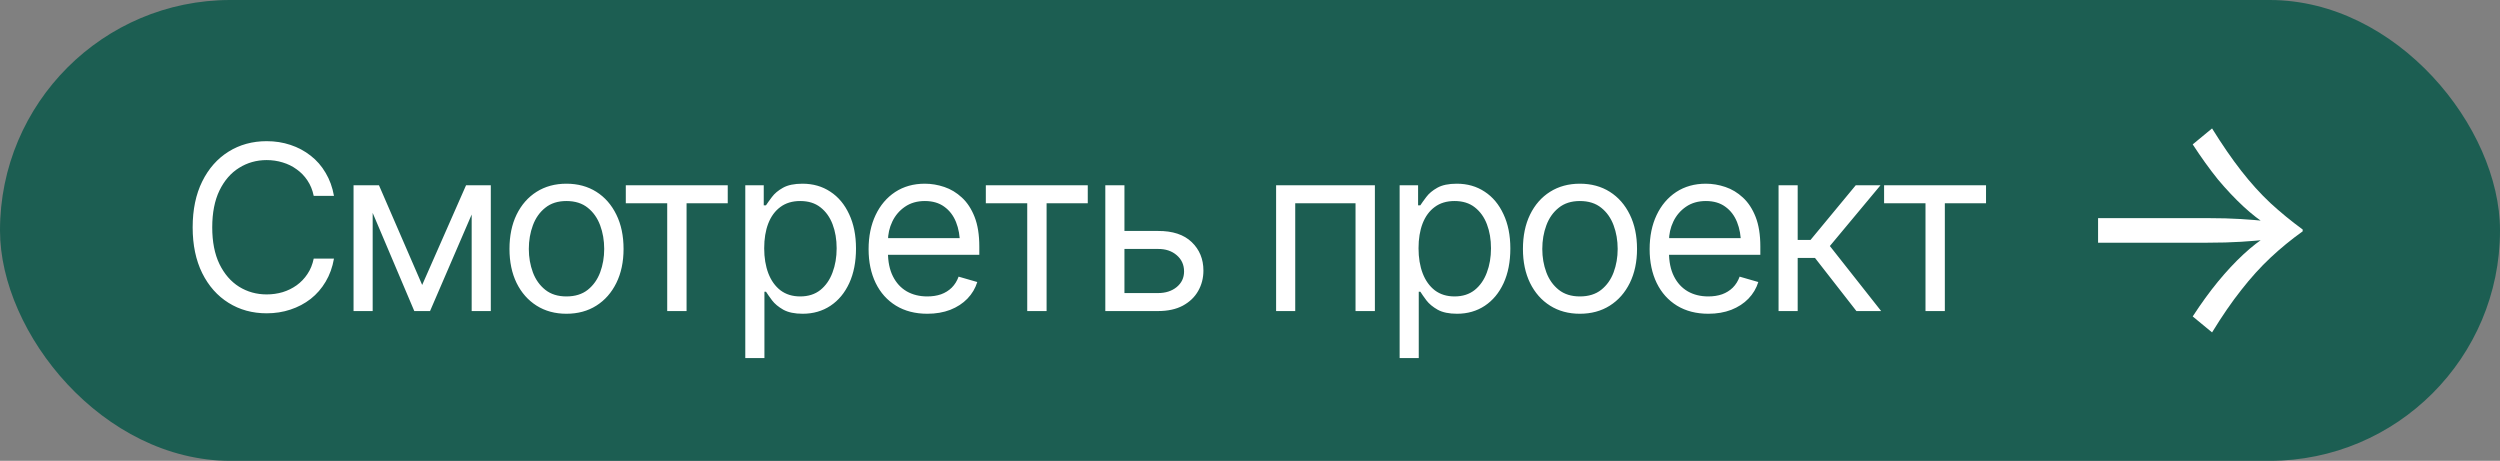
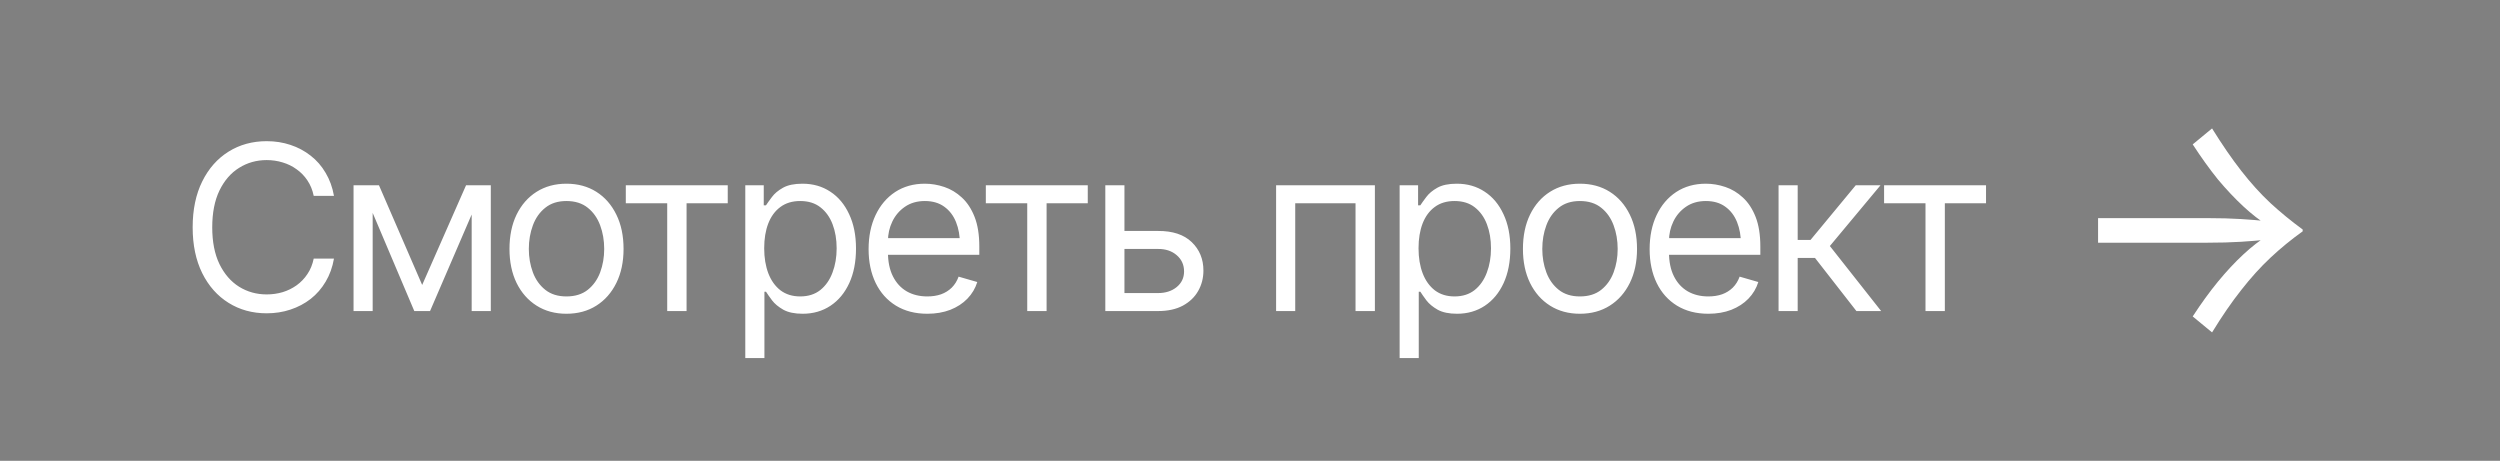
<svg xmlns="http://www.w3.org/2000/svg" width="217" height="40" viewBox="0 0 217 40" fill="none">
  <rect x="0" y="0" width="217" height="40" fill="#808080" stroke="none" />
-   <rect width="217" height="40" rx="20" fill="#1C5E52" />
  <path d="M23.148 27.195C21.912 27.195 20.808 26.893 19.838 26.287C18.868 25.682 18.106 24.822 17.553 23.709C16.999 22.589 16.723 21.264 16.723 19.734C16.723 18.198 16.999 16.87 17.553 15.75C18.106 14.63 18.868 13.768 19.838 13.162C20.808 12.557 21.912 12.254 23.148 12.254C23.878 12.254 24.564 12.361 25.209 12.576C25.86 12.791 26.446 13.104 26.967 13.514C27.488 13.917 27.921 14.415 28.266 15.008C28.617 15.594 28.858 16.258 28.988 17H27.23C27.126 16.492 26.944 16.046 26.684 15.662C26.43 15.278 26.117 14.956 25.746 14.695C25.381 14.428 24.978 14.23 24.535 14.1C24.092 13.963 23.63 13.895 23.148 13.895C22.27 13.895 21.472 14.119 20.756 14.568C20.04 15.011 19.47 15.669 19.047 16.541C18.63 17.407 18.422 18.471 18.422 19.734C18.422 20.991 18.63 22.052 19.047 22.918C19.47 23.784 20.04 24.441 20.756 24.891C21.472 25.333 22.27 25.555 23.148 25.555C23.63 25.555 24.092 25.49 24.535 25.359C24.978 25.223 25.381 25.024 25.746 24.764C26.117 24.497 26.43 24.171 26.684 23.787C26.944 23.403 27.126 22.957 27.23 22.449H28.988C28.858 23.198 28.617 23.865 28.266 24.451C27.921 25.037 27.488 25.535 26.967 25.945C26.446 26.349 25.86 26.658 25.209 26.873C24.564 27.088 23.878 27.195 23.148 27.195ZM36.645 24.734L40.453 16.082H42.035L37.328 27H35.961L31.332 16.082H32.895L36.645 24.734ZM32.348 16.082V27H30.688V16.082H32.348ZM40.941 27V16.082H42.602V27H40.941ZM49.164 27.234C48.181 27.234 47.318 27 46.576 26.531C45.834 26.062 45.255 25.405 44.838 24.559C44.428 23.712 44.223 22.729 44.223 21.609C44.223 20.47 44.428 19.477 44.838 18.631C45.255 17.778 45.834 17.117 46.576 16.648C47.318 16.18 48.181 15.945 49.164 15.945C50.154 15.945 51.02 16.18 51.762 16.648C52.504 17.117 53.083 17.778 53.5 18.631C53.917 19.477 54.125 20.47 54.125 21.609C54.125 22.729 53.917 23.712 53.5 24.559C53.083 25.405 52.504 26.062 51.762 26.531C51.02 27 50.154 27.234 49.164 27.234ZM49.164 25.73C49.919 25.73 50.538 25.538 51.02 25.154C51.501 24.77 51.859 24.266 52.094 23.641C52.328 23.009 52.445 22.332 52.445 21.609C52.445 20.874 52.328 20.19 52.094 19.559C51.859 18.927 51.501 18.419 51.02 18.035C50.538 17.645 49.919 17.449 49.164 17.449C48.422 17.449 47.81 17.645 47.328 18.035C46.846 18.419 46.488 18.927 46.254 19.559C46.02 20.19 45.902 20.874 45.902 21.609C45.902 22.332 46.02 23.009 46.254 23.641C46.488 24.266 46.846 24.77 47.328 25.154C47.81 25.538 48.422 25.73 49.164 25.73ZM54.32 17.645V16.082H63.168V17.645H59.594V27H57.914V17.645H54.32ZM64.691 31.082V16.082H66.293V17.82H66.488C66.612 17.631 66.784 17.391 67.006 17.098C67.227 16.798 67.546 16.531 67.963 16.297C68.38 16.062 68.943 15.945 69.652 15.945C70.57 15.945 71.378 16.176 72.074 16.639C72.771 17.094 73.314 17.745 73.705 18.592C74.102 19.432 74.301 20.424 74.301 21.57C74.301 22.723 74.106 23.725 73.715 24.578C73.324 25.424 72.781 26.079 72.084 26.541C71.387 27.003 70.583 27.234 69.672 27.234C68.975 27.234 68.415 27.117 67.992 26.883C67.569 26.642 67.243 26.372 67.016 26.072C66.788 25.766 66.612 25.516 66.488 25.32H66.352V31.082H64.691ZM69.457 25.73C70.154 25.73 70.736 25.545 71.205 25.174C71.674 24.796 72.025 24.292 72.26 23.66C72.501 23.029 72.621 22.326 72.621 21.551C72.621 20.783 72.504 20.089 72.269 19.471C72.035 18.852 71.684 18.361 71.215 17.996C70.753 17.631 70.167 17.449 69.457 17.449C68.773 17.449 68.201 17.622 67.738 17.967C67.276 18.305 66.924 18.784 66.684 19.402C66.449 20.014 66.332 20.73 66.332 21.551C66.332 22.371 66.453 23.097 66.693 23.729C66.934 24.354 67.286 24.845 67.748 25.203C68.217 25.555 68.787 25.73 69.457 25.73ZM80.492 27.234C79.444 27.234 78.536 27 77.768 26.531C77.006 26.062 76.42 25.408 76.01 24.568C75.6 23.722 75.394 22.742 75.394 21.629C75.394 20.509 75.596 19.523 76 18.67C76.404 17.817 76.97 17.15 77.699 16.668C78.435 16.186 79.294 15.945 80.277 15.945C80.844 15.945 81.407 16.04 81.967 16.229C82.527 16.417 83.034 16.723 83.49 17.146C83.953 17.57 84.32 18.13 84.594 18.826C84.867 19.523 85.004 20.379 85.004 21.395V22.117H76.586V20.672H84.096L83.324 21.219C83.324 20.49 83.21 19.842 82.982 19.275C82.755 18.709 82.413 18.263 81.957 17.938C81.508 17.612 80.948 17.449 80.277 17.449C79.607 17.449 79.031 17.615 78.549 17.947C78.074 18.273 77.709 18.699 77.455 19.227C77.201 19.754 77.074 20.32 77.074 20.926V21.883C77.074 22.71 77.217 23.41 77.504 23.982C77.79 24.555 78.191 24.991 78.705 25.291C79.219 25.584 79.815 25.73 80.492 25.73C80.928 25.73 81.326 25.669 81.684 25.545C82.042 25.415 82.351 25.223 82.611 24.969C82.872 24.708 83.07 24.389 83.207 24.012L84.828 24.48C84.659 25.027 84.372 25.509 83.969 25.926C83.572 26.336 83.077 26.658 82.484 26.893C81.892 27.12 81.228 27.234 80.492 27.234ZM85.57 17.645V16.082H94.418V17.645H90.844V27H89.164V17.645H85.57ZM97.387 20.047H100.512C101.788 20.04 102.764 20.363 103.441 21.014C104.118 21.665 104.457 22.488 104.457 23.484C104.457 24.135 104.304 24.728 103.998 25.262C103.699 25.789 103.256 26.212 102.67 26.531C102.084 26.844 101.365 27 100.512 27H95.941V16.082H97.602V25.438H100.512C101.169 25.438 101.71 25.265 102.133 24.92C102.562 24.568 102.777 24.116 102.777 23.562C102.777 22.983 102.562 22.511 102.133 22.146C101.71 21.782 101.169 21.603 100.512 21.609H97.387V20.047ZM110.766 27V16.082H119.34V27H117.66V17.645H112.426V27H110.766ZM121.488 31.082V16.082H123.09V17.82H123.285C123.409 17.631 123.581 17.391 123.803 17.098C124.024 16.798 124.343 16.531 124.76 16.297C125.176 16.062 125.74 15.945 126.449 15.945C127.367 15.945 128.174 16.176 128.871 16.639C129.568 17.094 130.111 17.745 130.502 18.592C130.899 19.432 131.098 20.424 131.098 21.57C131.098 22.723 130.902 23.725 130.512 24.578C130.121 25.424 129.577 26.079 128.881 26.541C128.184 27.003 127.38 27.234 126.469 27.234C125.772 27.234 125.212 27.117 124.789 26.883C124.366 26.642 124.04 26.372 123.812 26.072C123.585 25.766 123.409 25.516 123.285 25.32H123.148V31.082H121.488ZM126.254 25.73C126.951 25.73 127.533 25.545 128.002 25.174C128.471 24.796 128.822 24.292 129.057 23.66C129.298 23.029 129.418 22.326 129.418 21.551C129.418 20.783 129.301 20.089 129.066 19.471C128.832 18.852 128.48 18.361 128.012 17.996C127.549 17.631 126.964 17.449 126.254 17.449C125.57 17.449 124.997 17.622 124.535 17.967C124.073 18.305 123.721 18.784 123.48 19.402C123.246 20.014 123.129 20.73 123.129 21.551C123.129 22.371 123.249 23.097 123.49 23.729C123.731 24.354 124.083 24.845 124.545 25.203C125.014 25.555 125.583 25.73 126.254 25.73ZM137.133 27.234C136.15 27.234 135.287 27 134.545 26.531C133.803 26.062 133.223 25.405 132.807 24.559C132.396 23.712 132.191 22.729 132.191 21.609C132.191 20.47 132.396 19.477 132.807 18.631C133.223 17.778 133.803 17.117 134.545 16.648C135.287 16.18 136.15 15.945 137.133 15.945C138.122 15.945 138.988 16.18 139.73 16.648C140.473 17.117 141.052 17.778 141.469 18.631C141.885 19.477 142.094 20.47 142.094 21.609C142.094 22.729 141.885 23.712 141.469 24.559C141.052 25.405 140.473 26.062 139.73 26.531C138.988 27 138.122 27.234 137.133 27.234ZM137.133 25.73C137.888 25.73 138.507 25.538 138.988 25.154C139.47 24.77 139.828 24.266 140.062 23.641C140.297 23.009 140.414 22.332 140.414 21.609C140.414 20.874 140.297 20.19 140.062 19.559C139.828 18.927 139.47 18.419 138.988 18.035C138.507 17.645 137.888 17.449 137.133 17.449C136.391 17.449 135.779 17.645 135.297 18.035C134.815 18.419 134.457 18.927 134.223 19.559C133.988 20.19 133.871 20.874 133.871 21.609C133.871 22.332 133.988 23.009 134.223 23.641C134.457 24.266 134.815 24.77 135.297 25.154C135.779 25.538 136.391 25.73 137.133 25.73ZM148.285 27.234C147.237 27.234 146.329 27 145.561 26.531C144.799 26.062 144.213 25.408 143.803 24.568C143.393 23.722 143.188 22.742 143.188 21.629C143.188 20.509 143.389 19.523 143.793 18.67C144.197 17.817 144.763 17.15 145.492 16.668C146.228 16.186 147.087 15.945 148.07 15.945C148.637 15.945 149.2 16.04 149.76 16.229C150.32 16.417 150.827 16.723 151.283 17.146C151.745 17.57 152.113 18.13 152.387 18.826C152.66 19.523 152.797 20.379 152.797 21.395V22.117H144.379V20.672H151.889L151.117 21.219C151.117 20.49 151.003 19.842 150.775 19.275C150.548 18.709 150.206 18.263 149.75 17.938C149.301 17.612 148.741 17.449 148.07 17.449C147.4 17.449 146.824 17.615 146.342 17.947C145.867 18.273 145.502 18.699 145.248 19.227C144.994 19.754 144.867 20.32 144.867 20.926V21.883C144.867 22.71 145.01 23.41 145.297 23.982C145.583 24.555 145.984 24.991 146.498 25.291C147.012 25.584 147.608 25.73 148.285 25.73C148.721 25.73 149.118 25.669 149.477 25.545C149.835 25.415 150.144 25.223 150.404 24.969C150.665 24.708 150.863 24.389 151 24.012L152.621 24.48C152.452 25.027 152.165 25.509 151.762 25.926C151.365 26.336 150.87 26.658 150.277 26.893C149.685 27.12 149.021 27.234 148.285 27.234ZM154.379 27V16.082H156.039V20.828H157.152L161.078 16.082H163.227L158.832 21.355L163.285 27H161.137L157.543 22.391H156.039V27H154.379ZM163.539 17.645V16.082H172.387V17.645H168.812V27H167.133V17.645H163.539Z" fill="white" />
  <path d="M190.327 12.533L192.007 11.147C192.878 12.551 193.722 13.778 194.54 14.827C195.358 15.876 196.202 16.809 197.073 17.627C197.944 18.427 198.878 19.191 199.873 19.92V20.08C198.878 20.791 197.944 21.556 197.073 22.373C196.202 23.191 195.358 24.125 194.54 25.173C193.722 26.204 192.878 27.431 192.007 28.853L190.327 27.467C191.056 26.347 191.784 25.342 192.513 24.453C193.26 23.547 193.998 22.756 194.727 22.08C195.456 21.404 196.167 20.853 196.86 20.427C197.553 20 198.22 19.707 198.86 19.547V20.453C198.22 20.293 197.553 20 196.86 19.573C196.167 19.147 195.456 18.596 194.727 17.92C193.998 17.244 193.26 16.462 192.513 15.573C191.784 14.667 191.056 13.653 190.327 12.533ZM182.113 18.933H191.58C192.7 18.933 193.678 18.96 194.513 19.013C195.367 19.067 196.122 19.129 196.78 19.2L198.38 20L196.78 20.8C196.122 20.871 195.367 20.933 194.513 20.987C193.678 21.04 192.7 21.067 191.58 21.067H182.113V18.933Z" fill="white" />
</svg>